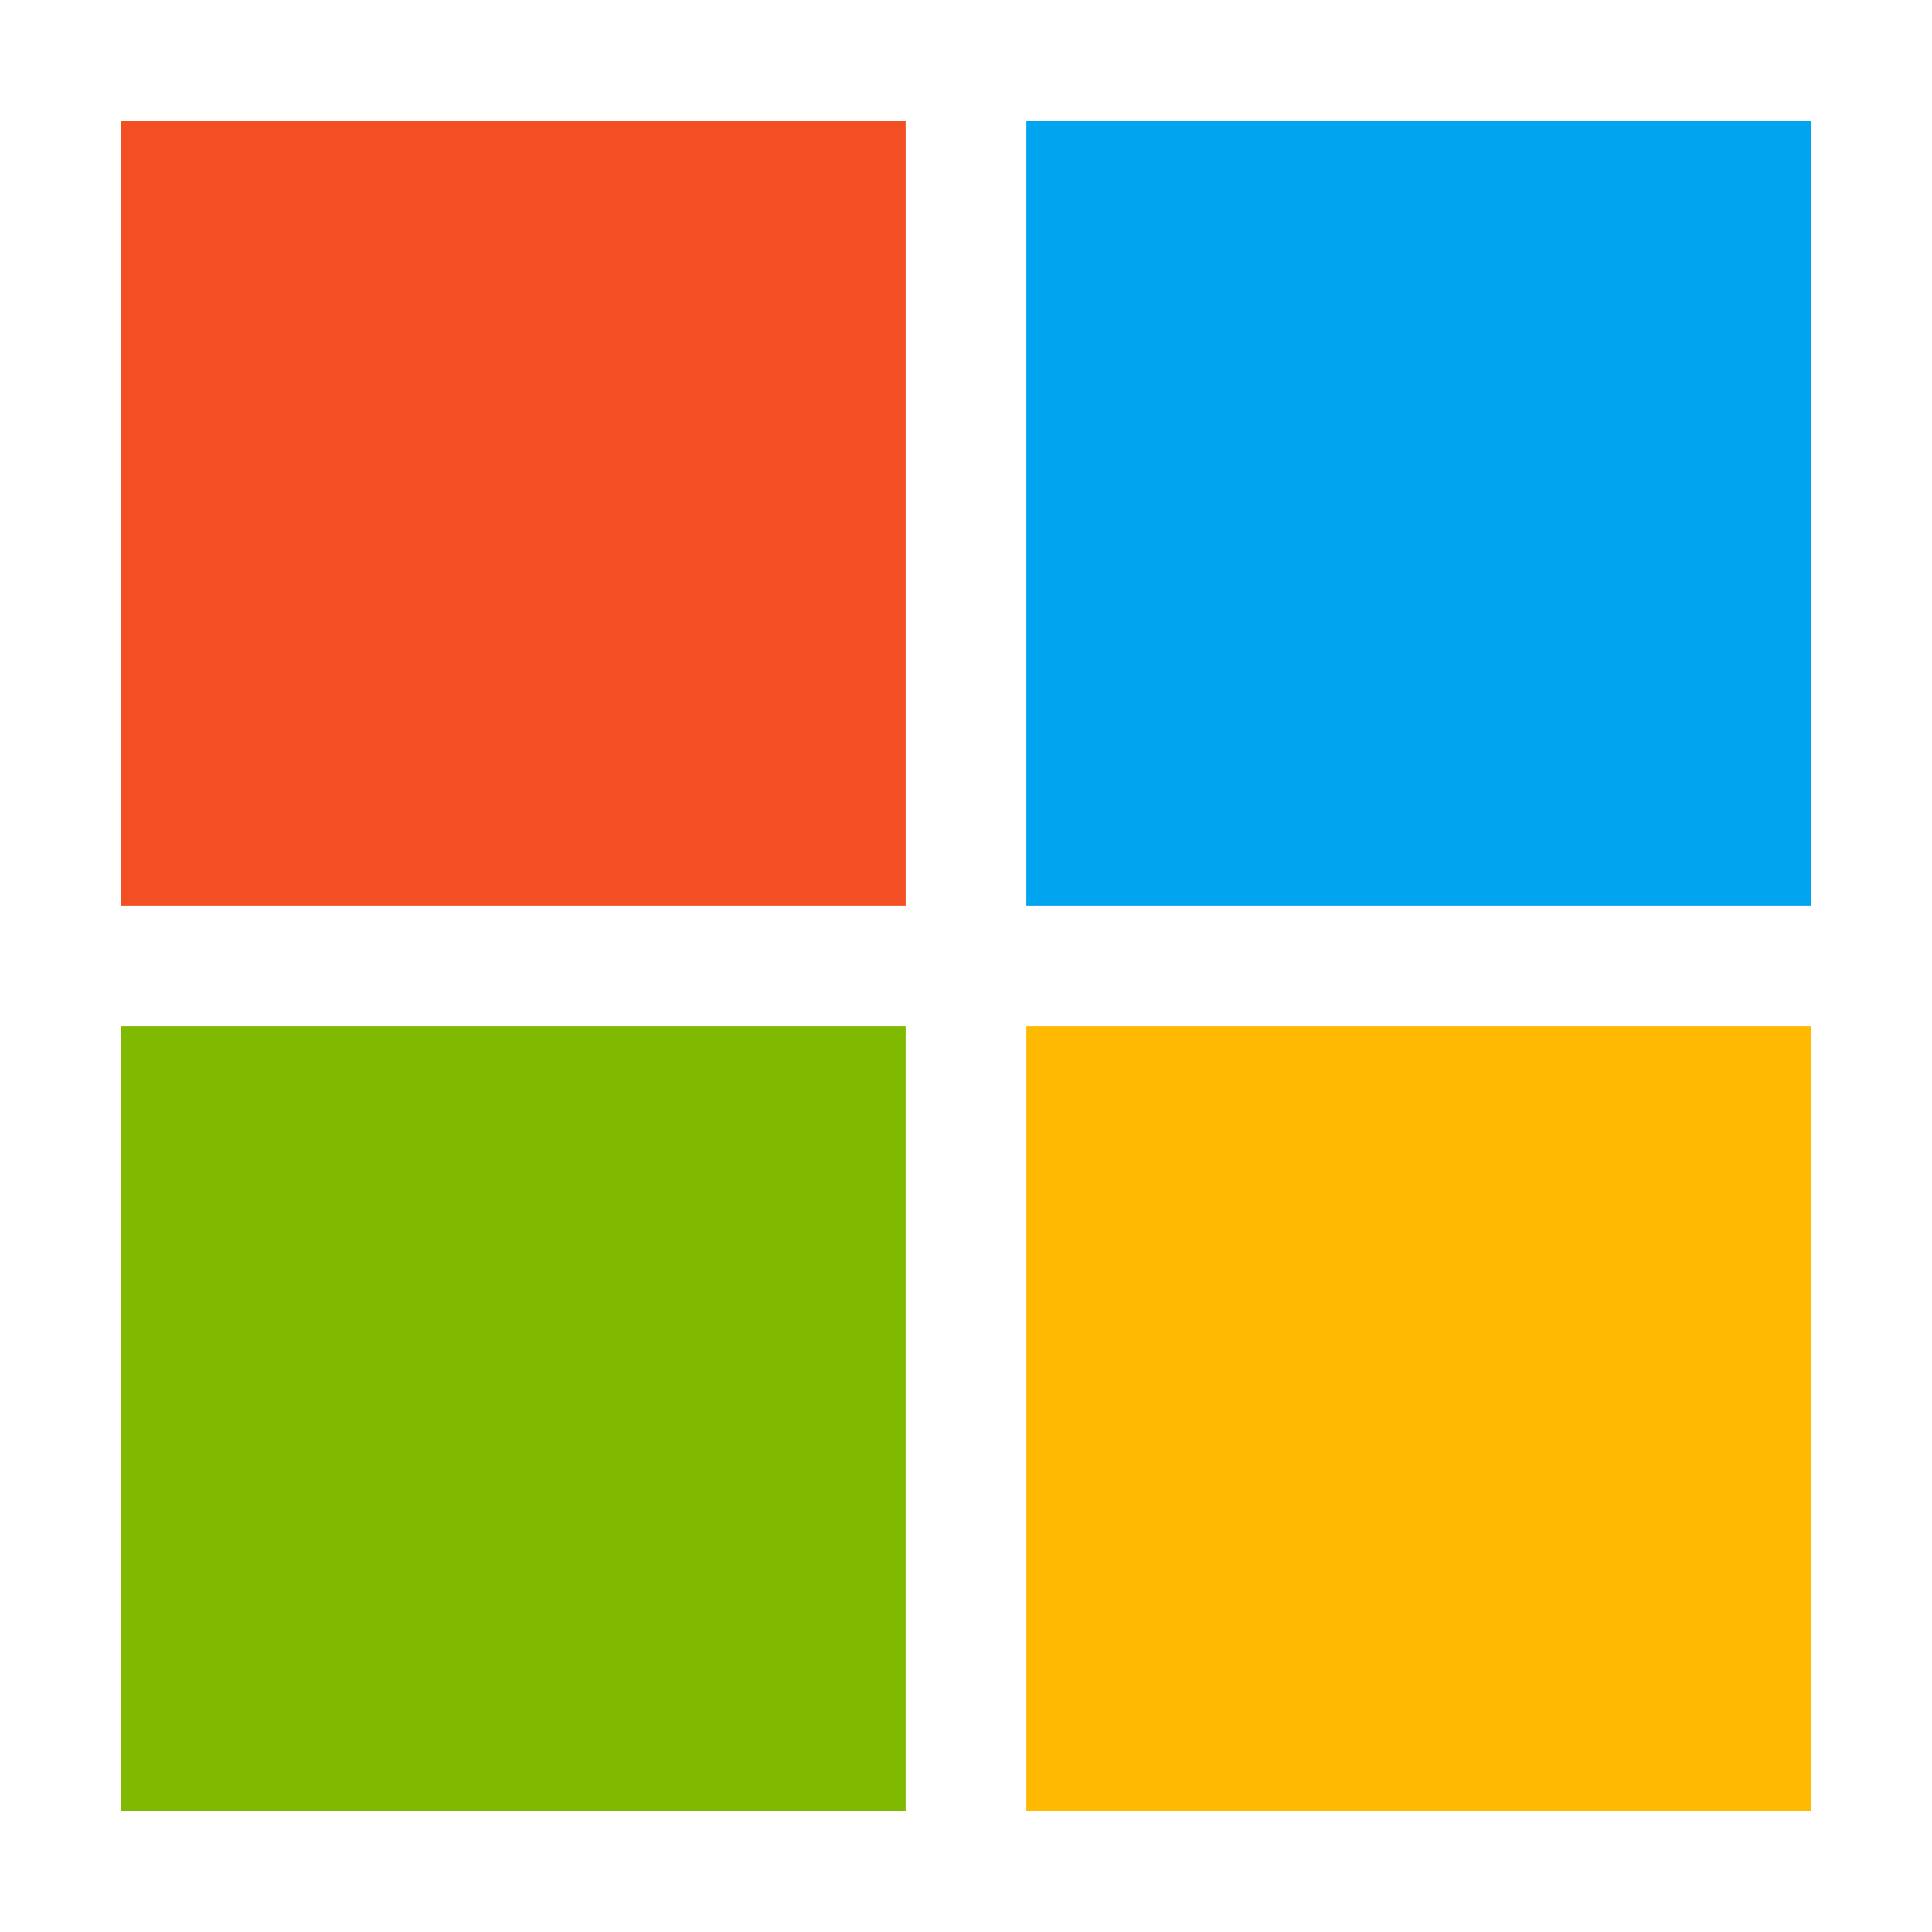
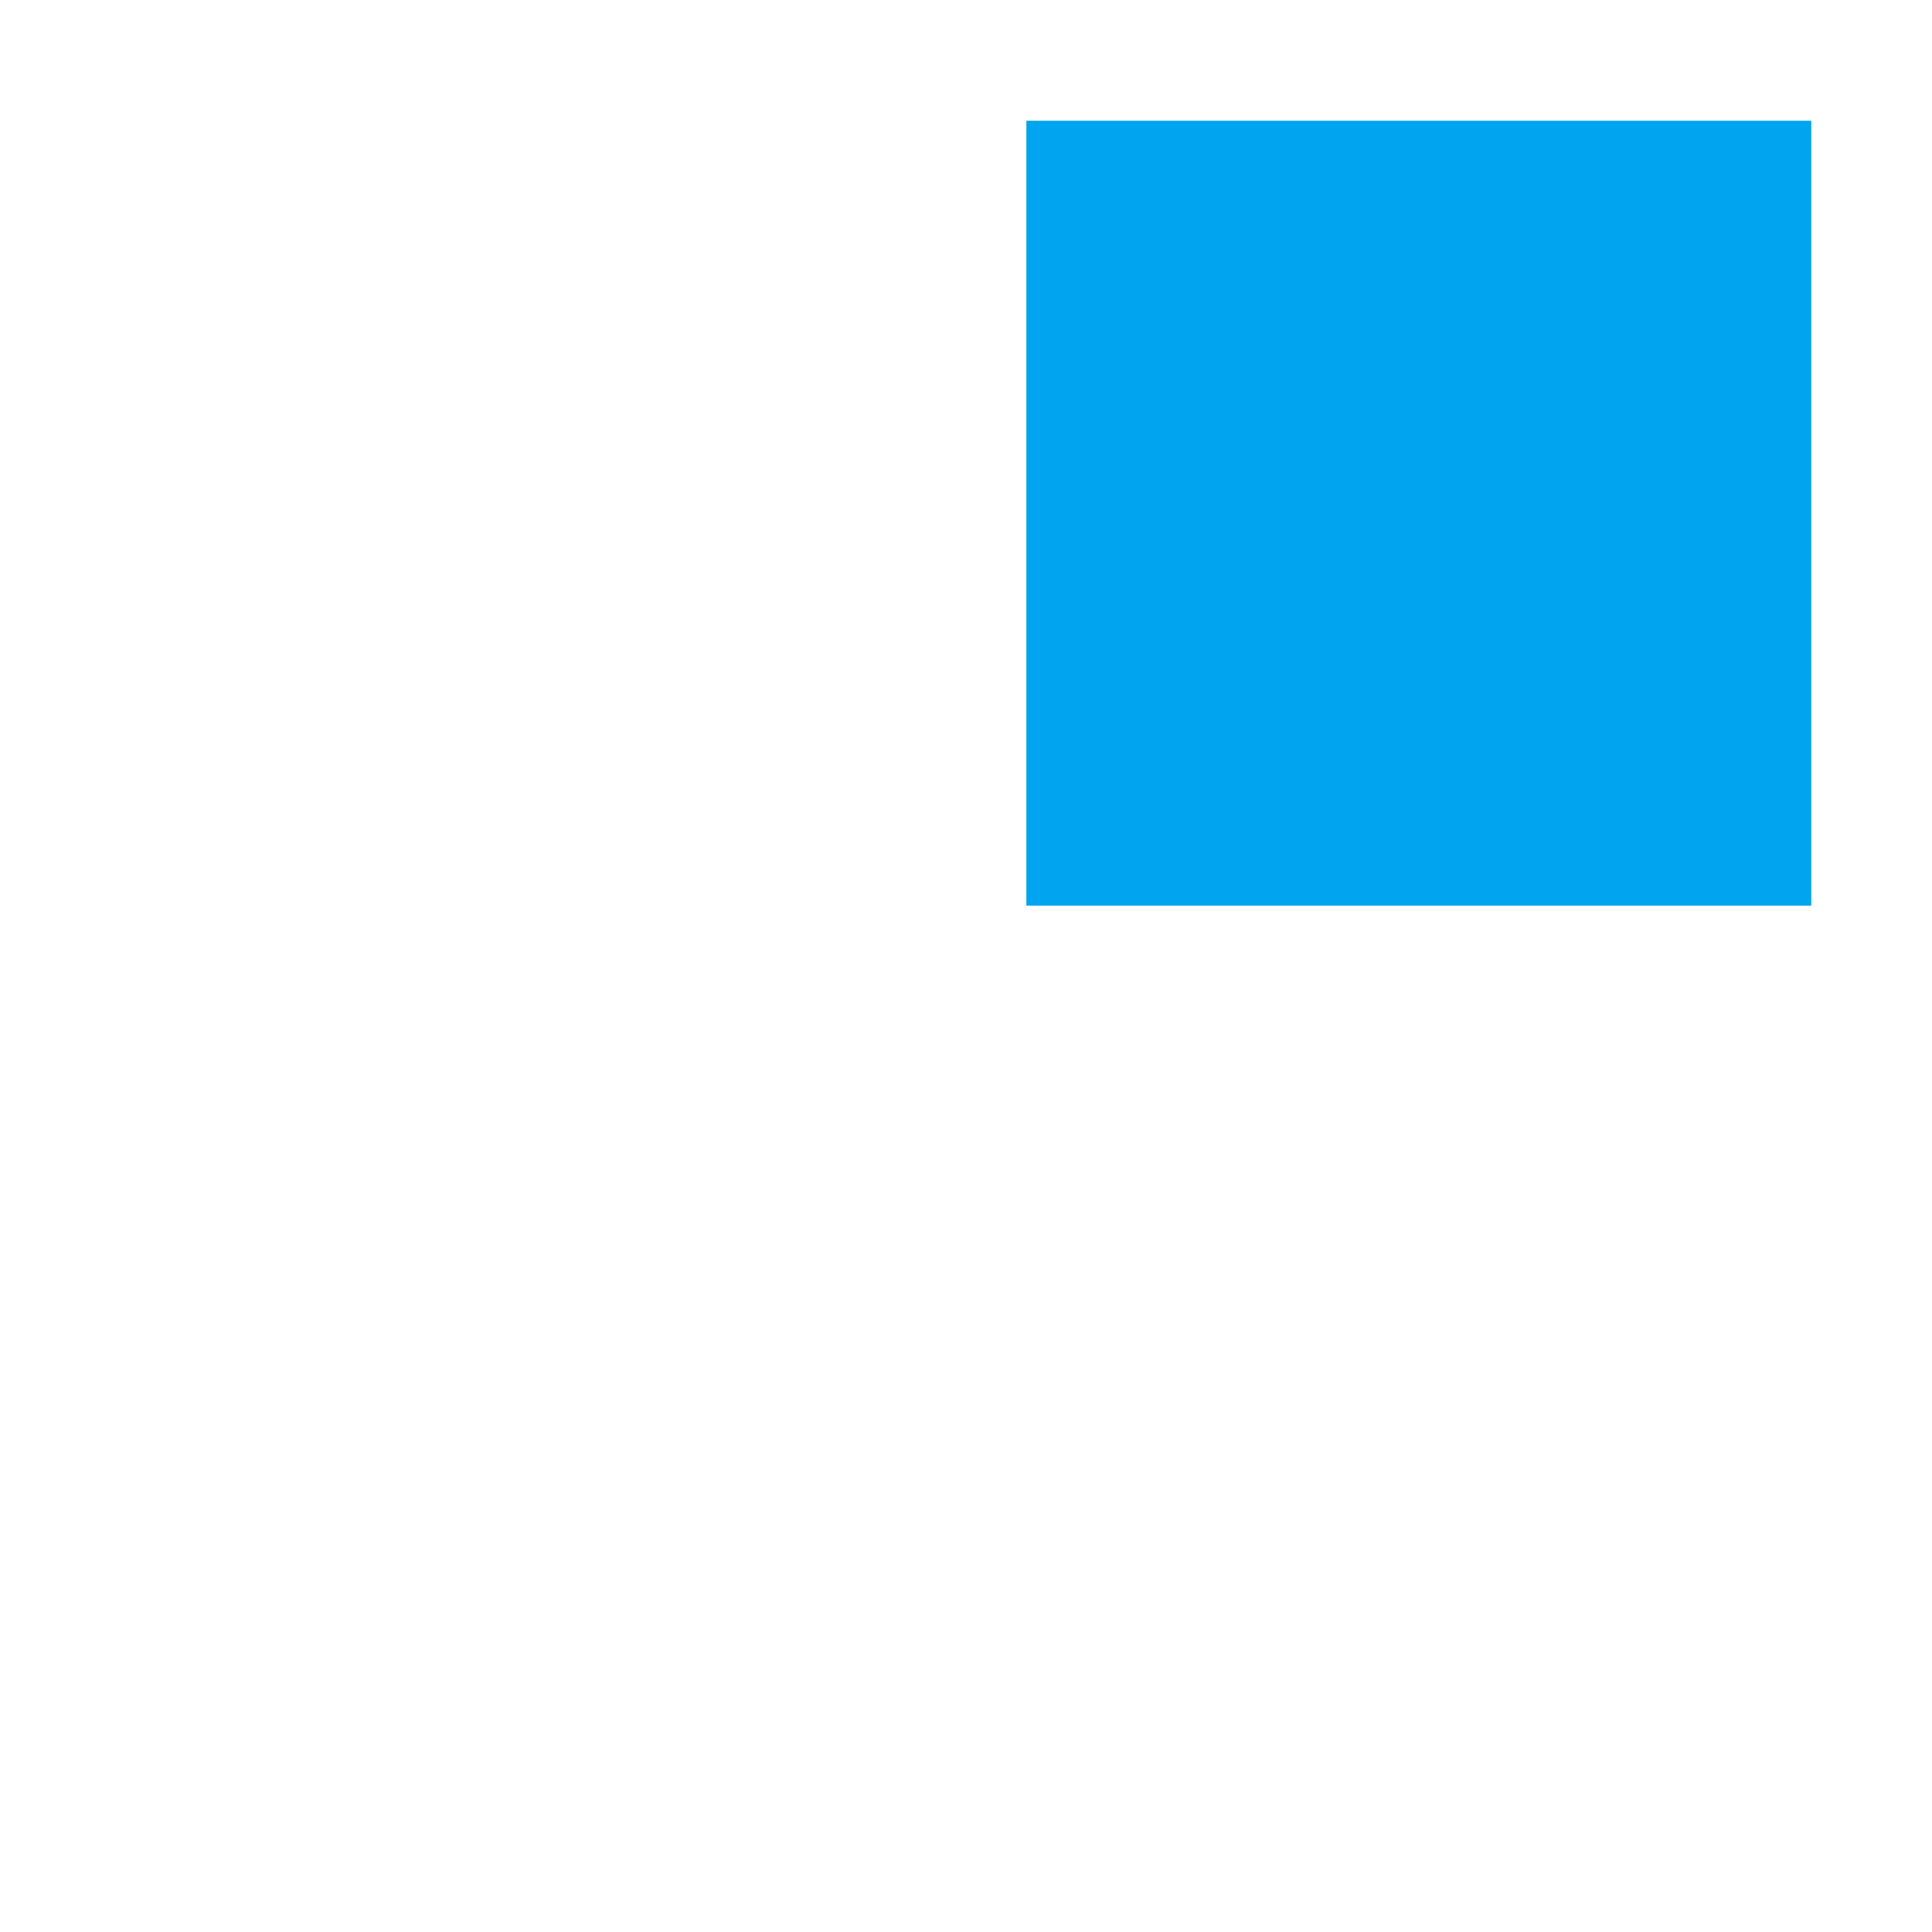
<svg xmlns="http://www.w3.org/2000/svg" width="64" height="64" viewBox="0 0 64 64">
-   <rect x="4" y="4" width="26" height="26" fill="#F25022" />
  <rect x="34" y="4" width="26" height="26" fill="#00A4EF" />
-   <rect x="4" y="34" width="26" height="26" fill="#7FBA00" />
-   <rect x="34" y="34" width="26" height="26" fill="#FFB900" />
</svg>